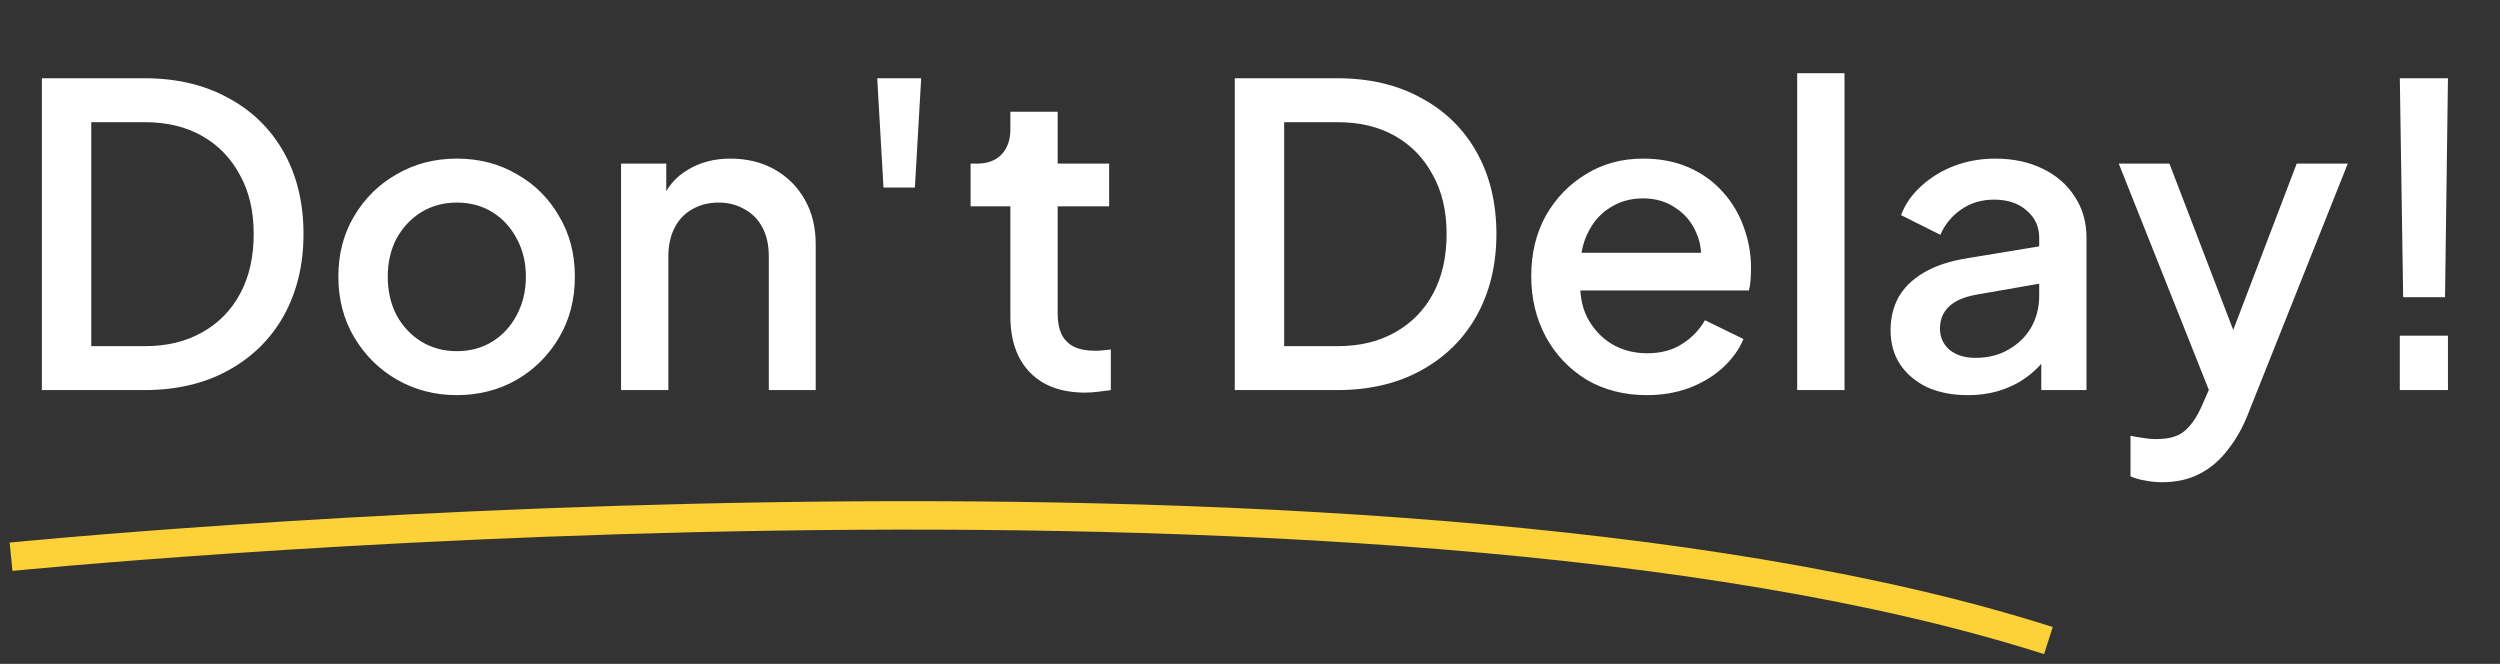
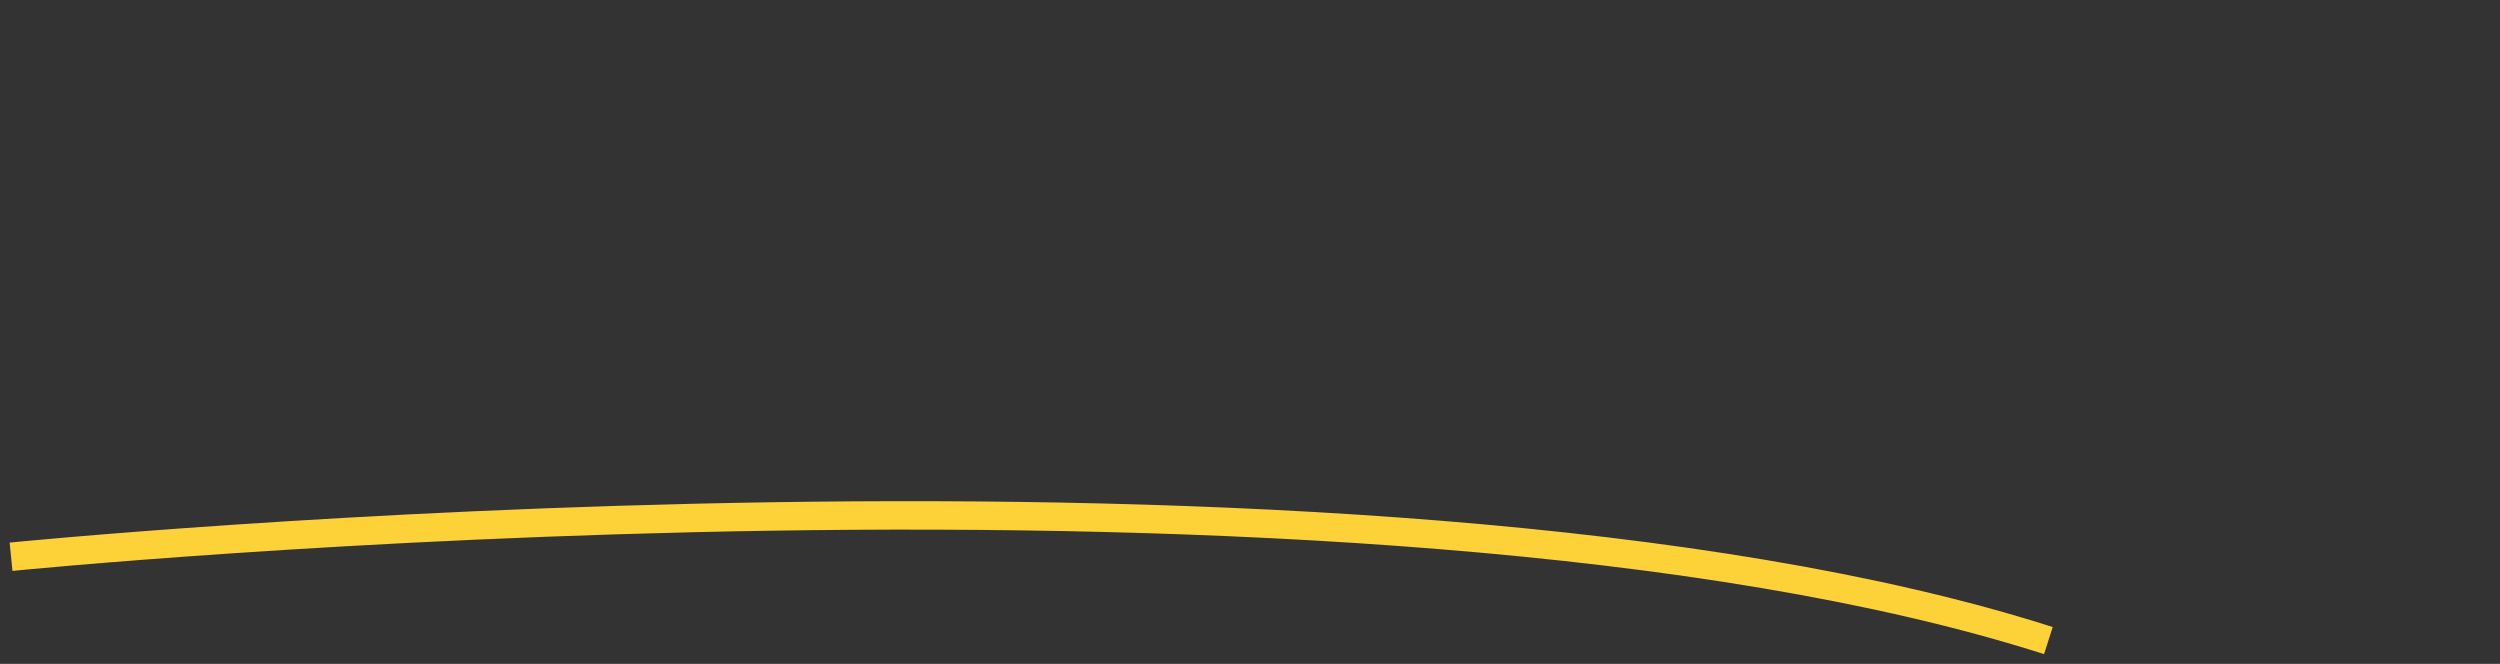
<svg xmlns="http://www.w3.org/2000/svg" width="177" height="47" viewBox="0 0 177 47" fill="none">
  <rect x="0" y="0" width="177" height="47" fill="#333333" stroke="none" />
  <g clip-path="url(#clip0_3_2518)">
    <path d="M0.783 39.418C0.783 39.418 96.478 29.831 145.026 45.353" stroke="#FCD238" stroke-width="2.014" stroke-miterlimit="10" />
  </g>
-   <path d="M2.965 27.619V5.539H10.196C12.488 5.539 14.474 6.003 16.154 6.932C17.853 7.841 19.167 9.125 20.096 10.785C21.024 12.445 21.488 14.371 21.488 16.564C21.488 18.738 21.024 20.664 20.096 22.344C19.167 24.004 17.853 25.298 16.154 26.227C14.474 27.155 12.488 27.619 10.196 27.619H2.965ZM6.462 24.508H10.256C11.817 24.508 13.17 24.181 14.316 23.529C15.482 22.877 16.381 21.959 17.013 20.773C17.645 19.588 17.962 18.185 17.962 16.564C17.962 14.944 17.636 13.551 16.983 12.386C16.351 11.2 15.462 10.281 14.316 9.629C13.17 8.977 11.817 8.651 10.256 8.651H6.462V24.508ZM32.342 27.975C30.801 27.975 29.388 27.61 28.104 26.879C26.84 26.148 25.832 25.15 25.081 23.885C24.33 22.62 23.955 21.188 23.955 19.588C23.955 17.967 24.33 16.535 25.081 15.29C25.832 14.025 26.84 13.037 28.104 12.326C29.369 11.595 30.781 11.23 32.342 11.23C33.923 11.23 35.336 11.595 36.581 12.326C37.845 13.037 38.843 14.025 39.574 15.29C40.325 16.535 40.7 17.967 40.7 19.588C40.7 21.208 40.325 22.65 39.574 23.915C38.823 25.179 37.816 26.177 36.551 26.908C35.286 27.619 33.883 27.975 32.342 27.975ZM32.342 24.863C33.291 24.863 34.13 24.636 34.862 24.181C35.593 23.727 36.166 23.105 36.581 22.314C37.015 21.504 37.233 20.595 37.233 19.588C37.233 18.58 37.015 17.681 36.581 16.89C36.166 16.1 35.593 15.478 34.862 15.023C34.13 14.569 33.291 14.342 32.342 14.342C31.414 14.342 30.574 14.569 29.823 15.023C29.092 15.478 28.509 16.1 28.074 16.89C27.66 17.681 27.452 18.58 27.452 19.588C27.452 20.595 27.66 21.504 28.074 22.314C28.509 23.105 29.092 23.727 29.823 24.181C30.574 24.636 31.414 24.863 32.342 24.863ZM43.97 27.619V11.585H47.171V14.727L46.786 14.312C47.181 13.304 47.813 12.543 48.682 12.03C49.552 11.496 50.56 11.23 51.706 11.23C52.891 11.23 53.938 11.486 54.847 12C55.756 12.514 56.467 13.225 56.981 14.134C57.495 15.043 57.752 16.09 57.752 17.276V27.619H54.432V18.165C54.432 17.355 54.284 16.673 53.988 16.12C53.691 15.547 53.267 15.112 52.713 14.816C52.18 14.5 51.567 14.342 50.876 14.342C50.184 14.342 49.562 14.5 49.008 14.816C48.475 15.112 48.06 15.547 47.764 16.12C47.467 16.693 47.319 17.375 47.319 18.165V27.619H43.97ZM62.551 13.275L62.107 5.539H65.219L64.774 13.275H62.551ZM76.839 27.797C75.159 27.797 73.855 27.323 72.927 26.375C71.998 25.426 71.534 24.093 71.534 22.373V14.608H68.718V11.585H69.162C69.913 11.585 70.496 11.368 70.911 10.933C71.326 10.498 71.534 9.906 71.534 9.155V7.91H74.883V11.585H78.528V14.608H74.883V22.225C74.883 22.779 74.972 23.253 75.149 23.648C75.327 24.023 75.614 24.32 76.009 24.537C76.404 24.735 76.918 24.834 77.55 24.834C77.708 24.834 77.886 24.824 78.084 24.804C78.281 24.784 78.469 24.764 78.647 24.745V27.619C78.37 27.659 78.064 27.698 77.728 27.738C77.392 27.778 77.096 27.797 76.839 27.797ZM87.422 27.619V5.539H94.654C96.946 5.539 98.931 6.003 100.611 6.932C102.31 7.841 103.624 9.125 104.553 10.785C105.481 12.445 105.946 14.371 105.946 16.564C105.946 18.738 105.481 20.664 104.553 22.344C103.624 24.004 102.31 25.298 100.611 26.227C98.931 27.155 96.946 27.619 94.654 27.619H87.422ZM90.919 24.508H94.713C96.274 24.508 97.627 24.181 98.773 23.529C99.939 22.877 100.838 21.959 101.47 20.773C102.103 19.588 102.419 18.185 102.419 16.564C102.419 14.944 102.093 13.551 101.441 12.386C100.808 11.2 99.919 10.281 98.773 9.629C97.627 8.977 96.274 8.651 94.713 8.651H90.919V24.508ZM116.592 27.975C114.992 27.975 113.569 27.61 112.324 26.879C111.099 26.128 110.141 25.12 109.449 23.855C108.758 22.571 108.412 21.139 108.412 19.558C108.412 17.938 108.758 16.505 109.449 15.26C110.161 14.016 111.109 13.037 112.295 12.326C113.48 11.595 114.824 11.23 116.325 11.23C117.531 11.23 118.608 11.437 119.556 11.852C120.504 12.267 121.305 12.84 121.957 13.571C122.609 14.282 123.103 15.102 123.439 16.031C123.794 16.96 123.972 17.948 123.972 18.995C123.972 19.252 123.962 19.518 123.942 19.795C123.923 20.072 123.883 20.328 123.824 20.566H111.05V17.898H121.927L120.327 19.113C120.524 18.145 120.455 17.286 120.119 16.535C119.803 15.764 119.309 15.162 118.637 14.727C117.985 14.272 117.215 14.045 116.325 14.045C115.436 14.045 114.646 14.272 113.954 14.727C113.263 15.162 112.729 15.794 112.354 16.624C111.978 17.434 111.83 18.422 111.909 19.588C111.811 20.674 111.959 21.623 112.354 22.433C112.769 23.243 113.342 23.875 114.073 24.33C114.824 24.784 115.673 25.011 116.622 25.011C117.59 25.011 118.41 24.794 119.082 24.359C119.773 23.925 120.317 23.361 120.712 22.67L123.439 24.004C123.122 24.755 122.628 25.436 121.957 26.049C121.305 26.641 120.514 27.116 119.586 27.471C118.677 27.807 117.679 27.975 116.592 27.975ZM127.241 27.619V5.183H130.59V27.619H127.241ZM139.307 27.975C138.22 27.975 137.262 27.788 136.432 27.412C135.622 27.017 134.99 26.483 134.535 25.812C134.081 25.12 133.853 24.31 133.853 23.381C133.853 22.512 134.041 21.731 134.416 21.04C134.812 20.348 135.414 19.765 136.224 19.291C137.035 18.817 138.052 18.481 139.277 18.284L144.849 17.365V20.003L139.929 20.862C139.04 21.02 138.388 21.307 137.973 21.721C137.558 22.117 137.351 22.63 137.351 23.263C137.351 23.875 137.578 24.379 138.032 24.774C138.507 25.15 139.109 25.337 139.84 25.337C140.749 25.337 141.54 25.14 142.211 24.745C142.903 24.349 143.436 23.826 143.812 23.174C144.187 22.502 144.375 21.761 144.375 20.951V16.831C144.375 16.041 144.079 15.399 143.486 14.905C142.913 14.391 142.142 14.134 141.174 14.134C140.285 14.134 139.504 14.371 138.833 14.845C138.181 15.3 137.696 15.893 137.38 16.624L134.594 15.231C134.891 14.44 135.375 13.749 136.047 13.156C136.718 12.543 137.499 12.069 138.388 11.733C139.297 11.398 140.255 11.23 141.263 11.23C142.527 11.23 143.644 11.467 144.612 11.941C145.6 12.415 146.361 13.077 146.894 13.927C147.447 14.757 147.724 15.725 147.724 16.831V27.619H144.523V24.715L145.205 24.804C144.829 25.456 144.345 26.019 143.753 26.493C143.18 26.968 142.518 27.333 141.767 27.59C141.036 27.847 140.216 27.975 139.307 27.975ZM153.063 34.14C152.667 34.14 152.272 34.1 151.877 34.021C151.502 33.962 151.156 33.863 150.84 33.725V30.85C151.077 30.909 151.363 30.959 151.699 30.998C152.035 31.058 152.361 31.087 152.677 31.087C153.606 31.087 154.288 30.88 154.722 30.465C155.177 30.07 155.582 29.457 155.938 28.627L157.005 26.197L156.945 29.012L150.01 11.585H153.596L158.724 24.952H157.508L162.606 11.585H166.222L159.138 29.368C158.763 30.317 158.289 31.146 157.716 31.858C157.163 32.589 156.501 33.152 155.73 33.547C154.979 33.942 154.09 34.14 153.063 34.14ZM170.144 21.04L169.907 5.539H173.315L173.108 21.04H170.144ZM169.907 27.619V23.767H173.315V27.619H169.907Z" fill="white" />
  <defs>
    <clipPath id="clip0_3_2518">
      <rect width="144.653" height="10.83" fill="white" transform="translate(0.682 35.483)" />
    </clipPath>
  </defs>
</svg>